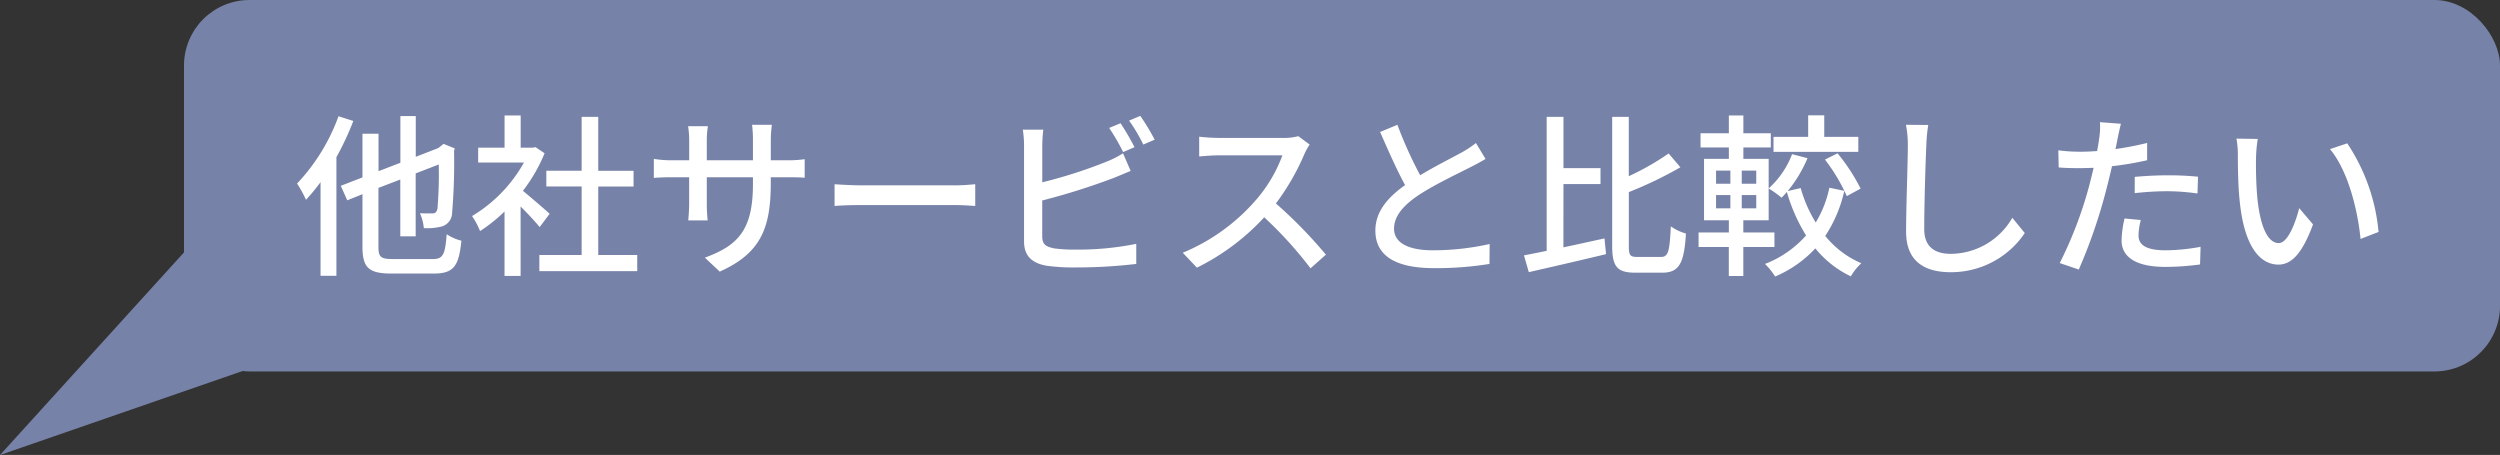
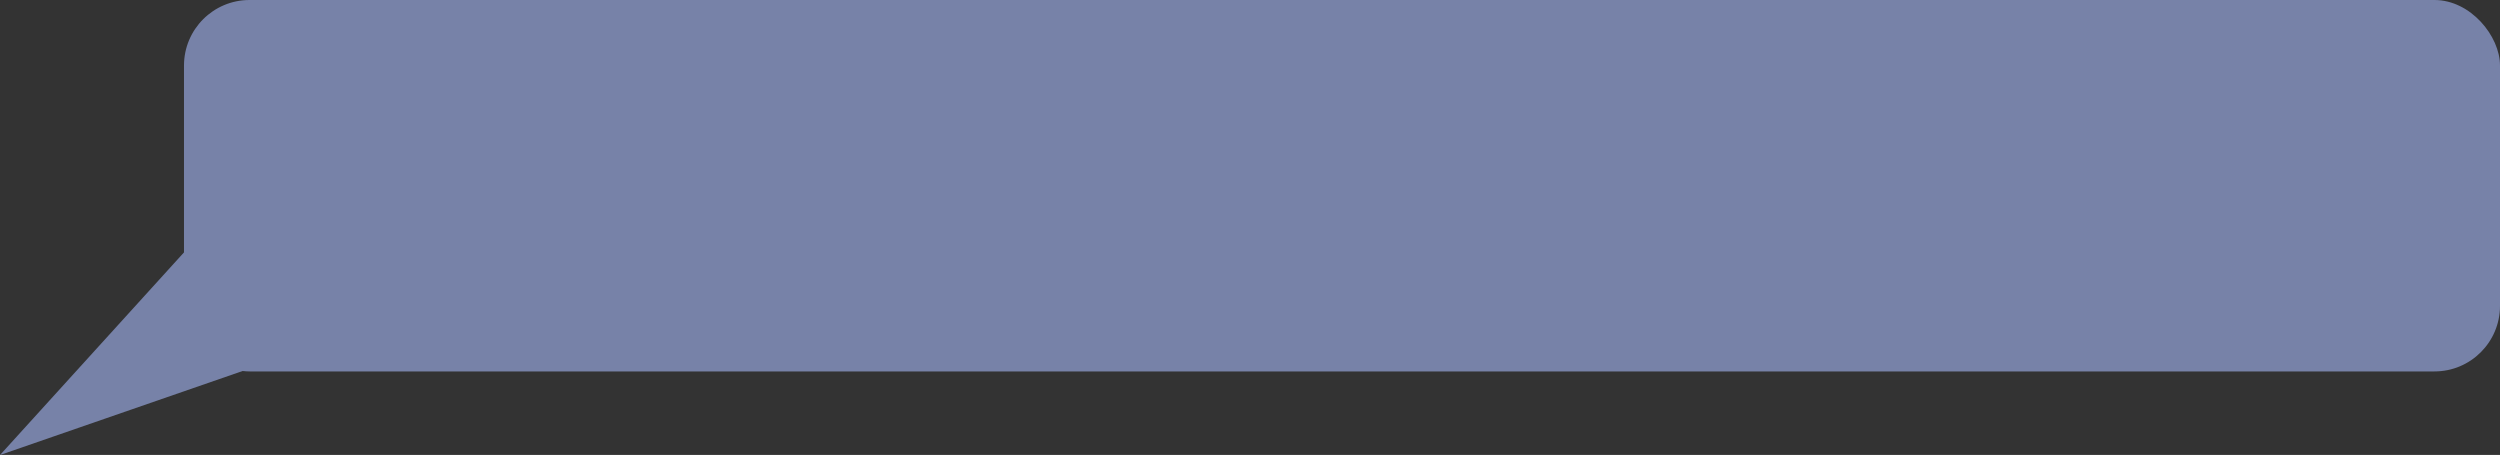
<svg xmlns="http://www.w3.org/2000/svg" width="228.842" height="41.646" viewBox="0 0 228.842 41.646">
  <rect x="0" y="0" width="228.842" height="41.646" fill="#333333" stroke="none" />
  <g id="グループ_4672" data-name="グループ 4672" transform="translate(-272.158 -243)">
    <g id="グループ_4670" data-name="グループ 4670" transform="translate(60 -11)">
      <rect id="長方形_3327" data-name="長方形 3327" width="212" height="34" rx="6" transform="translate(229 254)" fill="#7782a8" />
-       <path id="パス_11840" data-name="パス 11840" d="M4.144-13.36A17.784,17.784,0,0,1,.352-7.2a11.416,11.416,0,0,1,.816,1.488A17.474,17.474,0,0,0,2.5-7.328V1.248H3.952V-9.616A25.814,25.814,0,0,0,5.5-12.928ZM9.1-.288c-1.1,0-1.3-.192-1.3-1.12V-6.8l2-.768v5.2h1.408v-5.76l2.112-.816A38.538,38.538,0,0,1,13.2-4.88c-.1.352-.24.416-.48.416-.208,0-.72,0-1.12-.016a4.26,4.26,0,0,1,.352,1.36,5.359,5.359,0,0,0,1.68-.16,1.319,1.319,0,0,0,.912-1.264,54.344,54.344,0,0,0,.176-5.648l.064-.224-1.024-.416-.256.208-.224.176-2.064.8v-3.728H9.808V-9.1l-2,.768V-11.76H6.336v4l-1.984.768.592,1.328,1.392-.56v4.8c0,1.952.592,2.464,2.672,2.464H12.88c1.84,0,2.288-.736,2.512-3.008a4.207,4.207,0,0,1-1.344-.592C13.9-.72,13.728-.288,12.784-.288ZM23.472-4.432c-.368-.336-1.7-1.488-2.448-2.1a14.785,14.785,0,0,0,1.984-3.44l-.832-.56-.256.048h-1.1v-2.944H19.344v2.944H16.928v1.36H21.12a13.186,13.186,0,0,1-4.752,4.9A7.026,7.026,0,0,1,17.1-2.848a14.1,14.1,0,0,0,2.24-1.792v5.9h1.472V-5.1c.656.656,1.376,1.424,1.744,1.888ZM27.92-.656V-6.928h3.232v-1.44H27.92V-13.3H26.4v4.928H23.168v1.44H26.4V-.656H22.528V.816h8.96V-.656ZM43.712-7.232v-.544h1.52c.768,0,1.328.016,1.584.048v-1.7a10.632,10.632,0,0,1-1.6.1h-1.5v-1.856a10.433,10.433,0,0,1,.1-1.392H42a11.048,11.048,0,0,1,.08,1.392v1.856H37.856v-1.84a8.623,8.623,0,0,1,.1-1.28H36.144a8.78,8.78,0,0,1,.1,1.28v1.84H34.672a9.947,9.947,0,0,1-1.664-.128v1.744c.256-.032.912-.064,1.664-.064H36.24v2.4c0,.672-.064,1.328-.08,1.552h1.776a14.226,14.226,0,0,1-.08-1.552v-2.4H42.08v.64c0,4.24-1.408,5.616-4.4,6.72L39.04.864C42.784-.816,43.712-3.1,43.712-7.232Zm5.84.1v1.984c.544-.048,1.5-.08,2.384-.08h8.7c.7,0,1.44.064,1.792.08V-7.136c-.4.032-1.024.1-1.792.1h-8.7C51.072-7.04,50.08-7.1,49.552-7.136ZM75.728-12.72l-1.04.432a19.244,19.244,0,0,1,1.28,2.208l1.04-.448A23.04,23.04,0,0,0,75.728-12.72Zm1.808-.672-1.024.432a14.906,14.906,0,0,1,1.3,2.192l1.04-.448A19.648,19.648,0,0,0,77.536-13.392Zm-8.88,1.264H66.784a9.549,9.549,0,0,1,.112,1.472V-1.9C66.9-.56,67.632.08,68.928.32a17.435,17.435,0,0,0,2.624.16A46.857,46.857,0,0,0,77.168.16V-1.68a26.721,26.721,0,0,1-5.52.528,13.8,13.8,0,0,1-2-.112c-.752-.16-1.088-.352-1.088-1.12V-5.648a61.847,61.847,0,0,0,6.416-2.016c.512-.192,1.152-.48,1.68-.688l-.7-1.616a8.837,8.837,0,0,1-1.552.784,43.936,43.936,0,0,1-5.84,1.872v-3.344A14.52,14.52,0,0,1,68.656-12.128Zm24.384,1.36L92-11.536a4.853,4.853,0,0,1-1.392.16H84.672a17.119,17.119,0,0,1-1.744-.112V-9.68c.256-.016,1.12-.1,1.744-.1h5.872A13.164,13.164,0,0,1,88-5.552,17.978,17.978,0,0,1,81.424-.864L82.72.5a21,21,0,0,0,6.16-4.608A35.907,35.907,0,0,1,93.12.56L94.528-.688a42.527,42.527,0,0,0-4.576-4.688,21.9,21.9,0,0,0,2.624-4.56A5.523,5.523,0,0,1,93.04-10.768Zm8.032-1.808-1.584.656c.752,1.712,1.552,3.52,2.288,4.864-1.632,1.152-2.72,2.464-2.72,4.16,0,2.56,2.272,3.44,5.36,3.44A30.546,30.546,0,0,0,109.5.16l.016-1.824a23.837,23.837,0,0,1-5.168.576c-2.384,0-3.584-.736-3.584-1.984,0-1.168.9-2.176,2.3-3.1,1.52-.992,3.648-1.984,4.7-2.528.512-.256.96-.5,1.376-.752l-.88-1.456a8.872,8.872,0,0,1-1.28.848c-.832.464-2.416,1.248-3.824,2.1A37.384,37.384,0,0,1,101.072-12.576Zm15.2,5.424h3.392V-8.608h-3.392V-13.3h-1.536V-1.04c-.768.16-1.472.3-2.08.416L113.1.912c1.968-.448,4.608-1.056,7.072-1.648l-.144-1.44c-1.248.272-2.544.56-3.76.816ZM123.056-.48c-.688,0-.8-.128-.8-1.024V-6.416a35.87,35.87,0,0,0,4.72-2.272L125.9-9.952a24.043,24.043,0,0,1-3.648,2.08V-13.3h-1.52V-1.52c0,1.936.448,2.48,2.128,2.48h2.464c1.584,0,2-.944,2.16-3.584A4.426,4.426,0,0,1,126.1-3.28c-.112,2.24-.208,2.8-.9,2.8Zm20.208-10.992h-3.12V-13.44h-1.472v1.968H135.5V-10.1h7.76Zm-3.056,2.08a16.279,16.279,0,0,1,2,3.344l1.264-.688a17.3,17.3,0,0,0-2.112-3.232ZM133.92-7.184h-1.328v-1.2h1.328Zm0,2.256h-1.328V-6.144h1.328Zm-3.68-1.216h1.312v1.216H130.24Zm0-2.24h1.312v1.2H130.24Zm2.5-1.072V-10.5h2.512v-1.3h-2.512v-1.632h-1.328v1.632h-2.592v1.3h2.592v1.04h-2.272V-3.84h2.272v1.12H128.64v1.328h2.768V1.264h1.328V-1.392h2.848V-2.72h-2.848V-3.84h2.32V-9.456Zm7.872,2.64a10.028,10.028,0,0,1-1.248,3.184,12.392,12.392,0,0,1-1.376-3.152l-1.184.272a12.323,12.323,0,0,0,1.808-3.008L137.2-9.888a8.067,8.067,0,0,1-2.144,3.136,11.181,11.181,0,0,1,1.184.848q.24-.24.48-.528a15.9,15.9,0,0,0,1.76,3.984A9.663,9.663,0,0,1,134.72.16a6.369,6.369,0,0,1,.928,1.152,10.711,10.711,0,0,0,3.68-2.576,9.39,9.39,0,0,0,3.248,2.56,5.367,5.367,0,0,1,.96-1.2,8.566,8.566,0,0,1-3.3-2.5,12.366,12.366,0,0,0,1.744-4.128Zm9.056-5.744-2.048-.016a9.259,9.259,0,0,1,.176,1.856c0,1.536-.16,5.664-.16,7.936,0,2.656,1.632,3.7,4.064,3.7a8.125,8.125,0,0,0,6.8-3.584L157.36-4.064a6.556,6.556,0,0,1-5.632,3.3c-1.392,0-2.432-.576-2.432-2.272,0-2.208.112-5.9.192-7.68A14.59,14.59,0,0,1,149.664-12.56Zm19.456,8.7L167.632-4a9.4,9.4,0,0,0-.272,2c0,1.584,1.408,2.432,4.016,2.432a24.705,24.705,0,0,0,3.168-.224l.048-1.616a18.081,18.081,0,0,1-3.2.32c-2.048,0-2.48-.656-2.48-1.376A5.874,5.874,0,0,1,169.12-3.856ZM167.3-12.672l-1.92-.144a6.546,6.546,0,0,1-.064,1.44c-.032.3-.112.72-.192,1.2-.56.048-1.1.064-1.6.064a15.078,15.078,0,0,1-1.952-.128l.032,1.568c.576.048,1.168.064,1.9.064.4,0,.832-.016,1.3-.032-.128.528-.256,1.056-.384,1.552A37.007,37.007,0,0,1,161.7.08l1.744.592a48.334,48.334,0,0,0,2.528-7.36c.176-.672.352-1.408.512-2.1a28.668,28.668,0,0,0,3.216-.544v-1.584a28.074,28.074,0,0,1-2.9.56c.08-.352.144-.672.192-.944C167.056-11.616,167.2-12.272,167.3-12.672Zm1.264,4.864V-6.32a26.927,26.927,0,0,1,3.024-.176,20.219,20.219,0,0,1,2.72.208l.048-1.536a27.119,27.119,0,0,0-2.8-.128C170.528-7.952,169.424-7.888,168.56-7.808Zm11.264-3.472-1.952-.032a8.185,8.185,0,0,1,.128,1.5c0,.96.016,2.88.176,4.288.432,4.208,1.92,5.744,3.536,5.744,1.168,0,2.16-.944,3.168-3.68l-1.264-1.488c-.368,1.456-1.072,3.2-1.872,3.2-1.072,0-1.728-1.7-1.968-4.208a35.821,35.821,0,0,1-.112-3.6A13.1,13.1,0,0,1,179.824-11.28Zm8.192.4-1.584.528c1.616,1.92,2.528,5.472,2.8,8.224l1.648-.64A17.428,17.428,0,0,0,188.016-10.88Z" transform="translate(239 278)" fill="#fff" />
    </g>
    <g id="グループ_4671" data-name="グループ 4671">
      <path id="パス_11456" data-name="パス 11456" d="M820.856-12650.9l6.167,12.639-25.735,8.912Z" transform="translate(-529.129 12914)" fill="#7782a8" />
    </g>
  </g>
</svg>